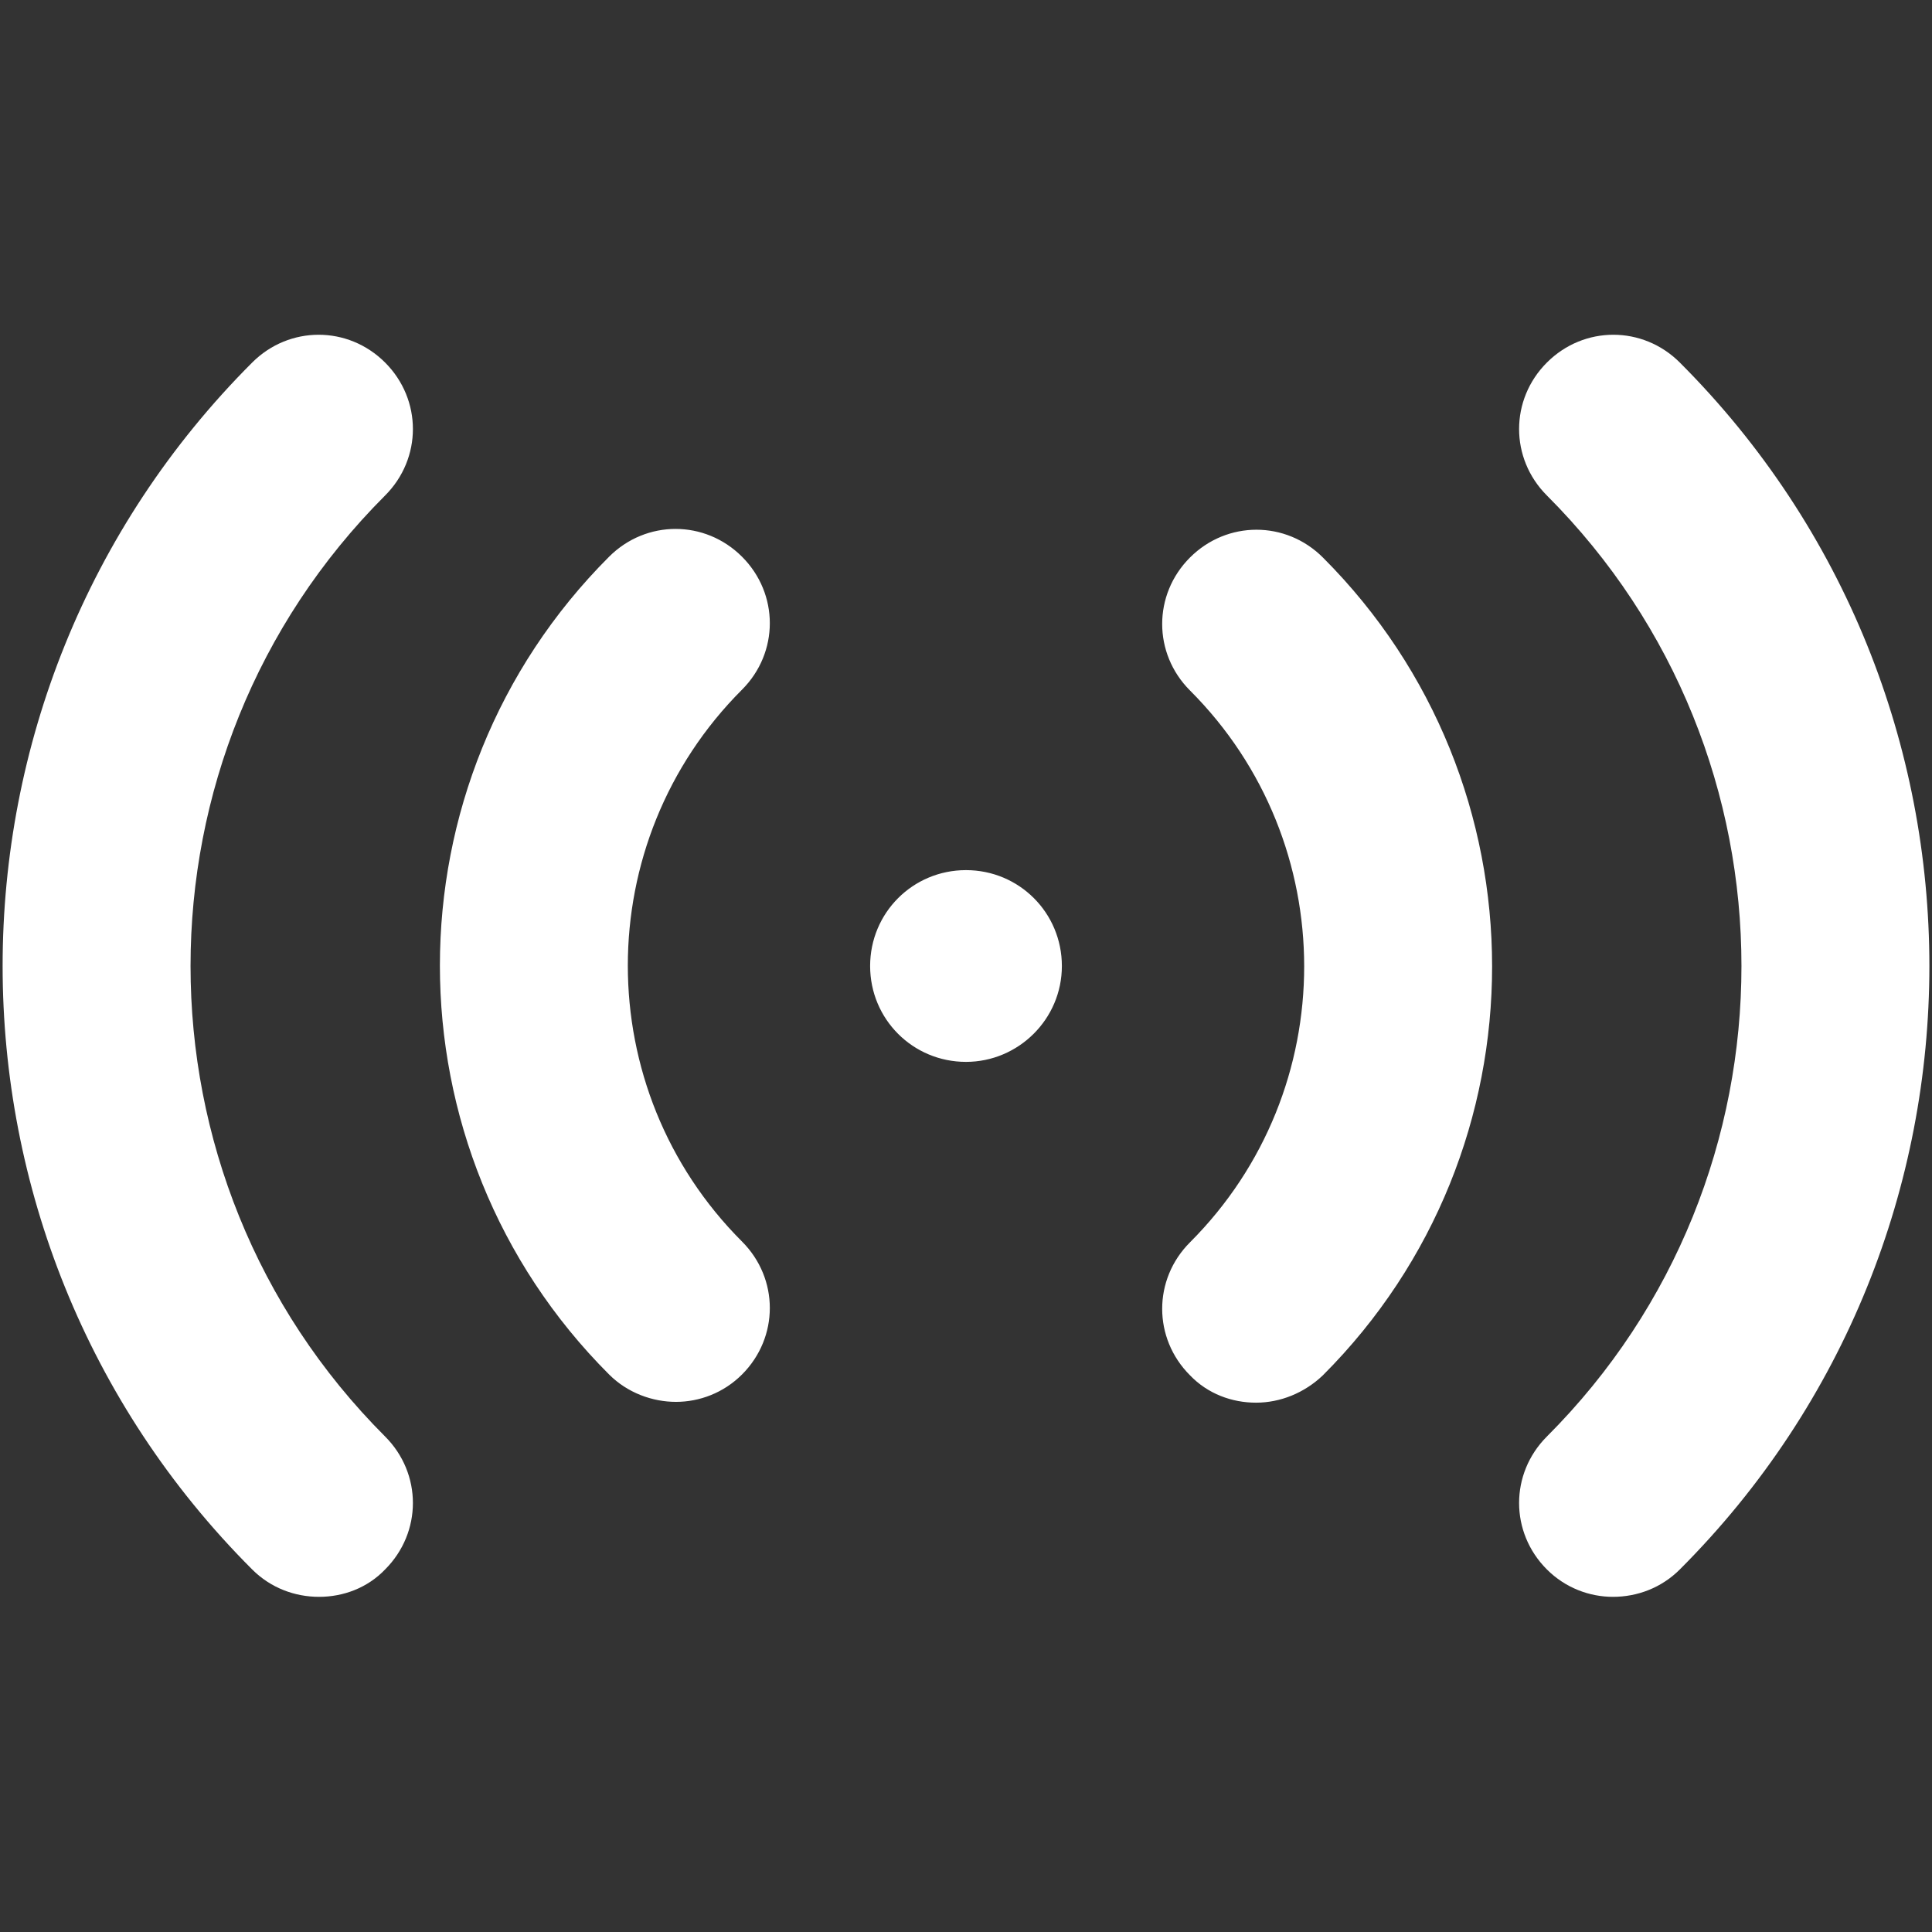
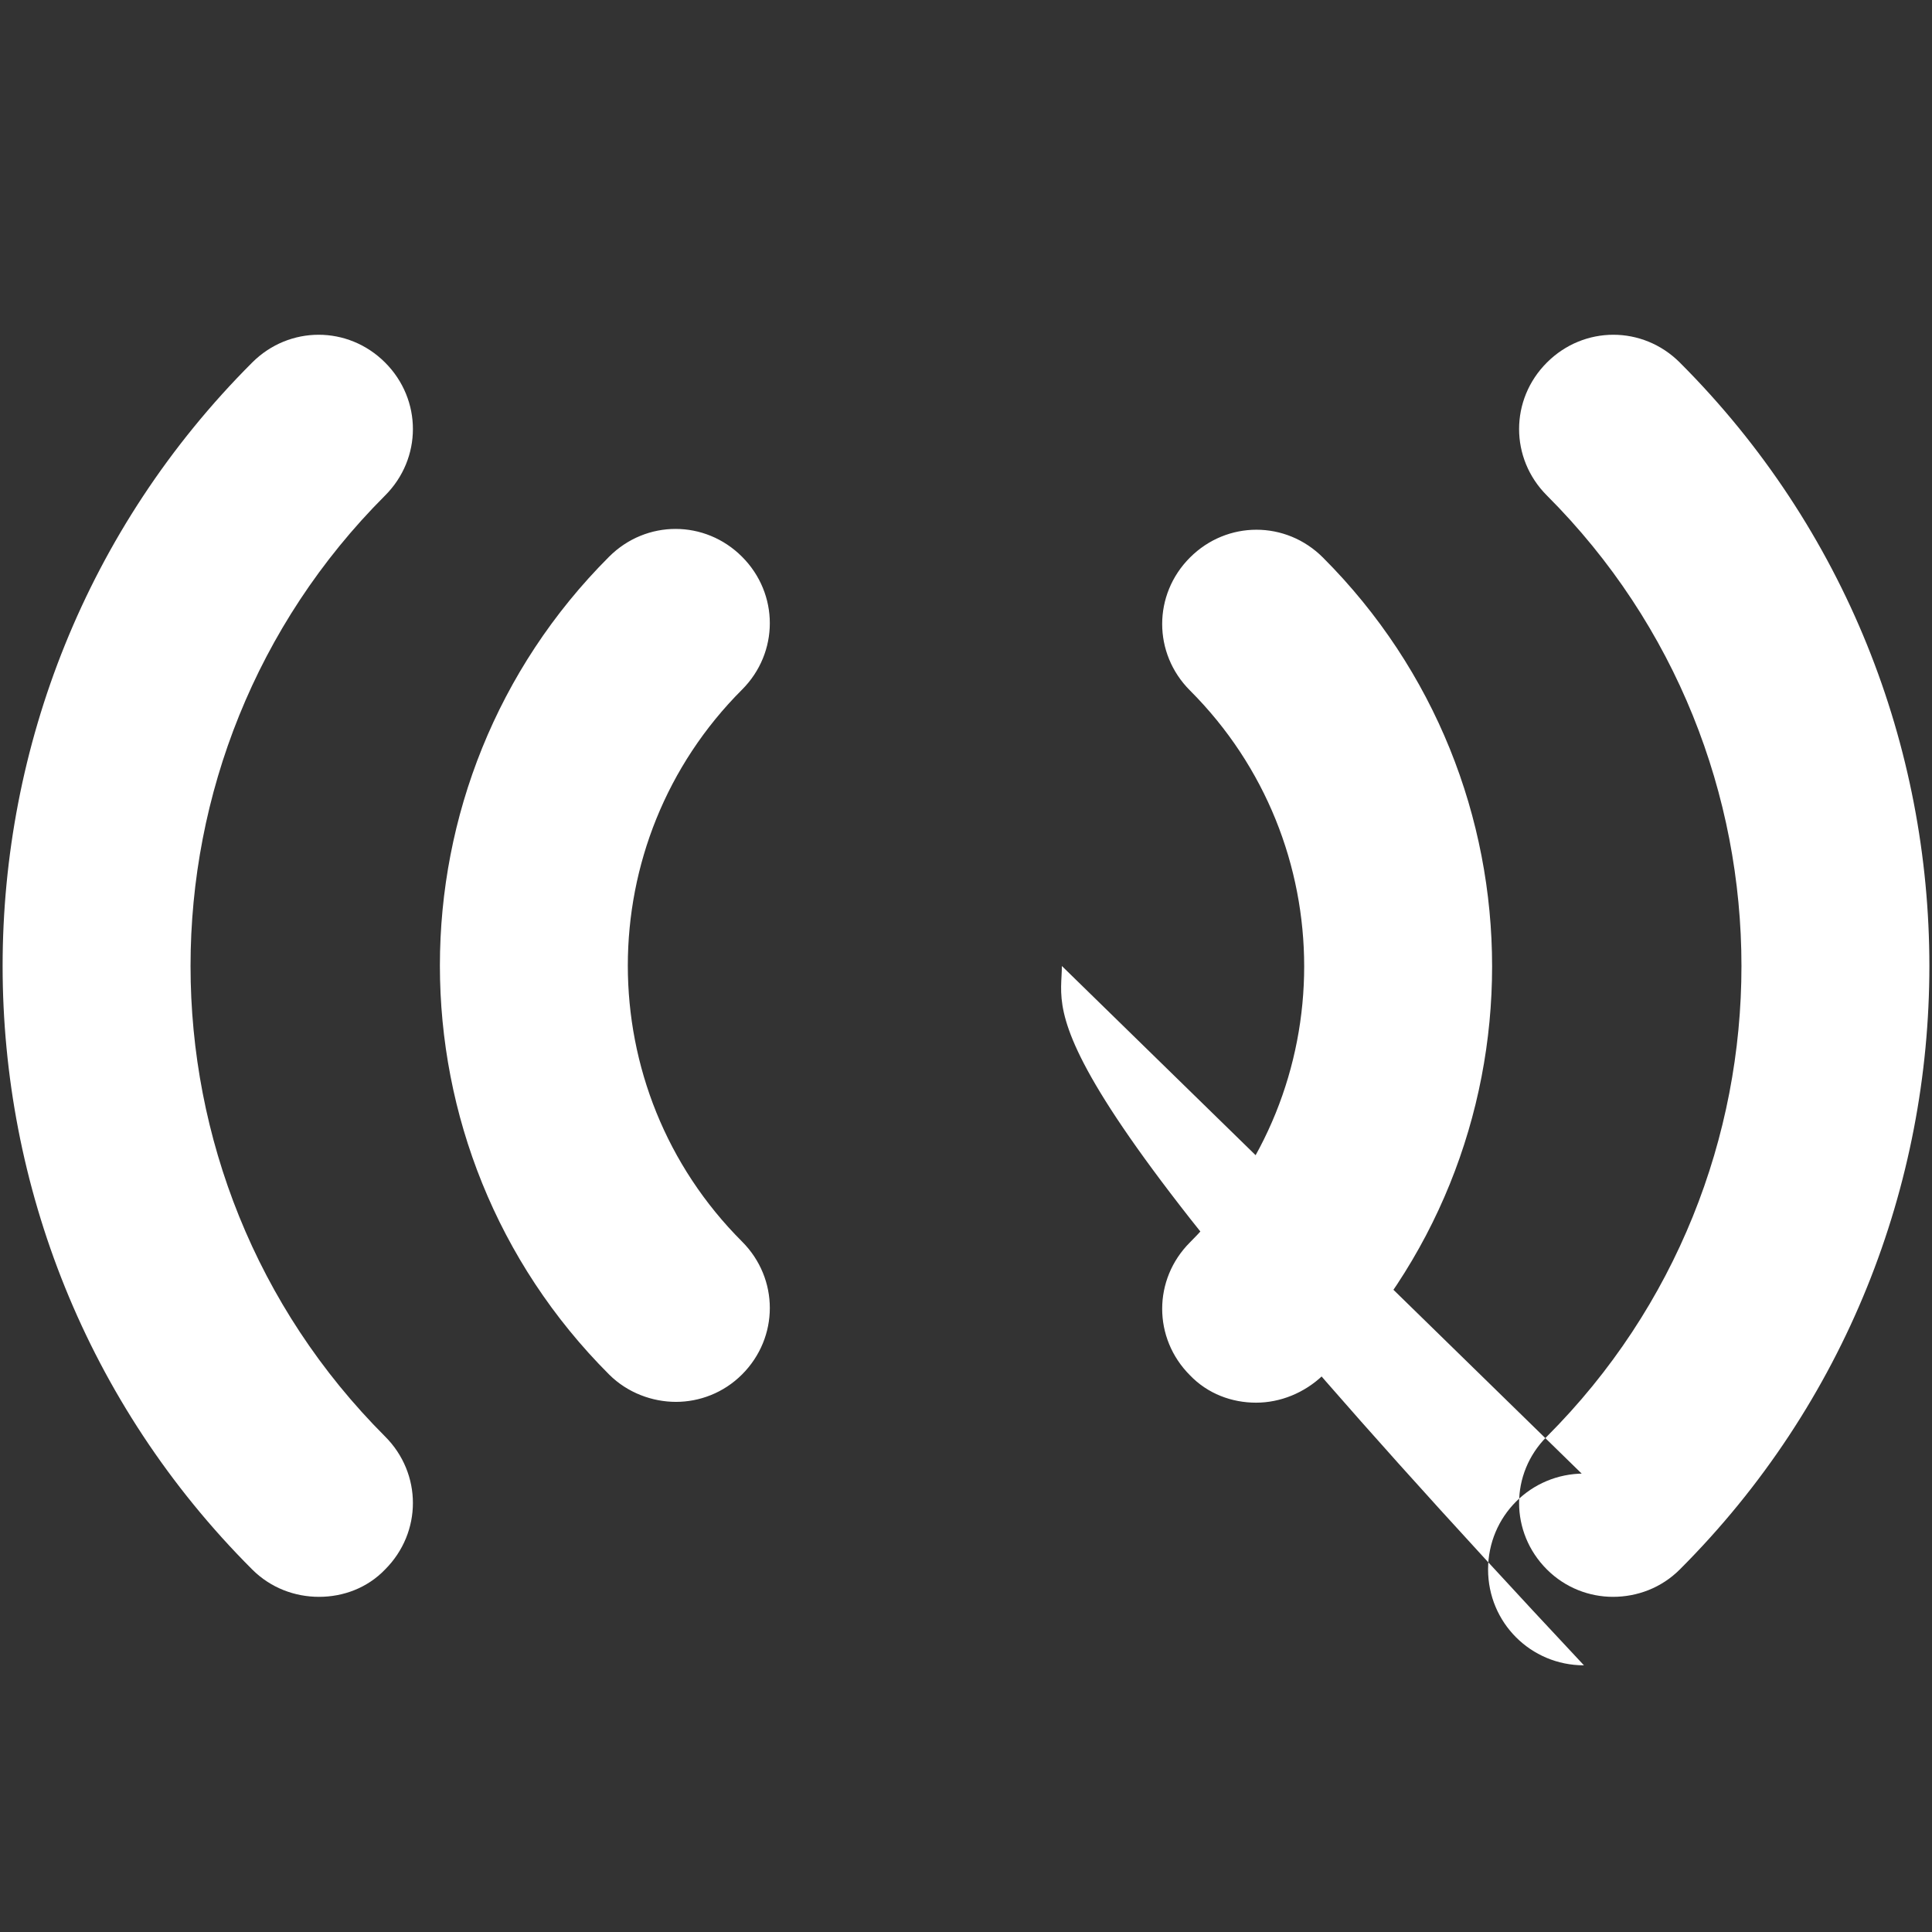
<svg xmlns="http://www.w3.org/2000/svg" version="1.1" x="0px" y="0px" viewBox="0 0 239.8 239.8" style="enable-background:new 0 0 239.8 239.8;" xml:space="preserve">
  <rect x="0" y="0" width="239.8" height="239.8" fill="#333333" stroke="none" />
  <style type="text/css">
	.st0{fill:none;stroke:url(#SVGID_1_);stroke-width:18;stroke-miterlimit:10;}
	.st1{fill:url(#SVGID_00000101807649718875275300000017917704586798229414_);}
	.st2{fill:url(#SVGID_00000054949435395786513840000013825568679748454323_);}
	.st3{fill:url(#SVGID_00000006673849101498927320000002816912905639764375_);}
	.st4{fill:url(#SVGID_00000014632619648849497620000001807464933742710192_);}
	.st5{fill:url(#SVGID_00000065057703148162216710000014975002208749473718_);}
	.st6{fill:url(#SVGID_00000059283656647228210330000012938922578100167051_);}
	.st7{fill:url(#SVGID_00000058568555418810993660000002743943966883335813_);}
	.st8{fill:url(#SVGID_00000029024201529795253300000016830366942013265026_);}
	.st9{fill:url(#SVGID_00000037664961416189819160000015050593412590027955_);}
	.st10{fill:url(#SVGID_00000139263660134645197630000004676886349274675854_);}
	.st11{fill:url(#SVGID_00000008867341409318443320000003525999632543775150_);}
	.st12{fill:url(#SVGID_00000010993394333998870990000004650237717023888056_);}
	.st13{fill:url(#SVGID_00000146495858094805843090000014235265517052747396_);}
	.st14{fill:url(#SVGID_00000057146701999970021930000018077483674893763989_);}
	.st15{fill:url(#SVGID_00000074403309465194417350000014566486008060203940_);}
	.st16{fill:url(#SVGID_00000067210543290460166650000013976933655758654389_);}
	.st17{fill:url(#SVGID_00000171721755312649982460000008075780424171083685_);}
	.st18{fill:url(#SVGID_00000134949213329607557480000014842720863964630193_);}
	.st19{fill:url(#SVGID_00000005951093564964635240000010073766629182539448_);}
	.st20{fill:url(#SVGID_00000080178623231241308910000003092802235940769176_);}
	.st21{fill:url(#SVGID_00000079485228488464120560000016669618995632476830_);}
	.st22{fill:url(#SVGID_00000108289060406515133840000003614473443212152509_);}
	.st23{fill:url(#SVGID_00000104691000146907576770000016742959993867584903_);}
	.st24{fill:url(#SVGID_00000138541043848602622490000003149142958837862561_);}
	.st25{fill:url(#SVGID_00000173868422499785098380000005482237721787600303_);}
	.st26{fill:url(#SVGID_00000099641066811151026830000009612371555250099120_);}
	.st27{fill:url(#SVGID_00000062181177725152075370000009155985371806690999_);}
	.st28{fill:url(#SVGID_00000178916488288567437130000011989652092931858833_);}
	.st29{fill:url(#SVGID_00000150807134206713513850000012839188817989677192_);}
	.st30{fill:url(#SVGID_00000170258121126971370420000010014828298675040905_);}
	.st31{fill:url(#SVGID_00000119079276824189526420000006821739389139227053_);}
	.st32{fill:url(#SVGID_00000108275439565875336690000004796413901102788031_);}
	.st33{fill:url(#SVGID_00000145043721493747674300000018280621046559167647_);}
	.st34{fill:url(#SVGID_00000063625955268913702880000004683901058181901246_);}
	.st35{fill:url(#SVGID_00000118357330706472239020000006653668698607240589_);}
	.st36{fill:url(#SVGID_00000075136099304607558560000015924283968913449629_);}
	.st37{fill:url(#SVGID_00000127033591843861660650000010897556390446351768_);}
	.st38{fill:url(#SVGID_00000029043547307967407890000013096136319210091957_);}
	.st39{fill:url(#SVGID_00000156555513266717220870000002585166647059174027_);}
	.st40{fill:url(#SVGID_00000026865641948450397830000014361326529220389765_);}
	.st41{fill:url(#SVGID_00000073000953898885008590000000719342566030286269_);}
	.st42{fill:url(#SVGID_00000035496827945617494470000006623806490409727154_);}
	.st43{fill:url(#SVGID_00000062165890770242535210000011681153140895060869_);}
	.st44{fill:url(#SVGID_00000180359102433116579980000014582820477960016300_);}
	.st45{fill:url(#SVGID_00000009554181251053156830000008279164506182961081_);}
	.st46{fill:url(#SVGID_00000178914641169674784620000012955188790670036666_);}
	.st47{fill:url(#SVGID_00000032638829868901474000000017924855254467390861_);}
	.st48{fill:url(#SVGID_00000000906739580033596330000015193790724275248042_);}
	.st49{fill:url(#SVGID_00000148632327319097995550000015677887904407215009_);}
	.st50{fill:url(#SVGID_00000008827377929316115120000012095366278939442863_);}
	.st51{fill:url(#SVGID_00000061451672170663483310000010047548027989840781_);}
	.st52{fill:url(#SVGID_00000067196959375772072440000000797133742333896127_);}
	.st53{fill:url(#SVGID_00000061430607309212058670000004956259440977060245_);}
	.st54{fill:url(#SVGID_00000134242311442357832130000010819434871682861479_);}
	.st55{fill:url(#SVGID_00000071538085309504198380000001636086509670518942_);}
	.st56{fill:url(#SVGID_00000093871334398542535540000013135991807325769895_);}
	.st57{fill:url(#SVGID_00000018952862476408405860000006515198908738054078_);}
	.st58{fill:url(#SVGID_00000039828459988274581850000006427729242513965974_);}
	.st59{fill:url(#SVGID_00000164475641081827748140000005503130123499316128_);}
	.st60{fill:url(#SVGID_00000125576786700713177900000002586832384346257542_);}
	.st61{fill:url(#SVGID_00000125581270168143057900000017923893553341454510_);}
	.st62{fill:url(#SVGID_00000065057562501886991370000005795101966847529104_);}
	.st63{fill:url(#SVGID_00000073716520549395207920000015490415898882426766_);}
	.st64{fill:url(#SVGID_00000057862526713942373820000003184822753932632986_);}
	.st65{fill:url(#SVGID_00000021117341884018593470000010455275894437824129_);}
	.st66{fill:url(#SVGID_00000044142306881152641820000009514302992294323126_);}
	.st67{fill:url(#SVGID_00000183209895433682420260000002893566616063175056_);}
	.st68{fill:url(#SVGID_00000166674312338175978870000000128195942016704949_);}
	.st69{fill:url(#SVGID_00000129919184812748928090000011135401067078488757_);}
	.st70{fill:url(#SVGID_00000144307147581750585370000006622542406125490051_);}
	.st71{fill:url(#SVGID_00000094607855056519033180000003179145914022178446_);}
	.st72{fill:url(#SVGID_00000121965353914359757970000009351026861996274103_);}
	.st73{fill:url(#SVGID_00000156573834054814586600000004478960849338092448_);}
	.st74{fill:url(#SVGID_00000169531392512340533120000008431102468896750014_);}
	.st75{fill:url(#SVGID_00000054244450266690859910000011453849412210191295_);}
	.st76{fill:url(#SVGID_00000003105396009389731880000004527249176172699267_);}
	.st77{fill:url(#SVGID_00000171683956909445879170000000481196401032045983_);}
	.st78{fill:url(#SVGID_00000041995842299127305070000006293094178179907210_);}
	.st79{fill:url(#SVGID_00000089542116129481193940000014937391787406155661_);}
	.st80{fill:url(#SVGID_00000145025018091764286250000007030463355667453575_);}
	.st81{fill:url(#SVGID_00000042731293263434222700000002713902203296414117_);}
	.st82{fill:url(#SVGID_00000133512228988273015340000017635251650034227618_);}
	.st83{fill:url(#SVGID_00000178896816914254437860000008336306522961816251_);}
	.st84{fill:url(#SVGID_00000004547770410591342330000012388567642692972204_);}
	.st85{fill:url(#SVGID_00000093174939485228800060000017641299166732350602_);}
	.st86{fill:url(#SVGID_00000091726439369912457450000012430125032955021458_);}
	.st87{fill:url(#SVGID_00000074419301386774665360000011085656538078784418_);}
	.st88{fill:url(#SVGID_00000127037683983960641010000016126432127301051305_);}
	.st89{fill:url(#SVGID_00000097470236921137471450000006382306751753827260_);}
	.st90{fill:url(#SVGID_00000134956206938020260380000013253132327896390288_);}
	.st91{fill:url(#SVGID_00000108279556925520955680000016469443571728355487_);}
	.st92{fill-rule:evenodd;clip-rule:evenodd;fill:url(#SVGID_00000176017462662129042730000007077017795811657373_);}
	.st93{fill-rule:evenodd;clip-rule:evenodd;fill:url(#SVGID_00000034077995612898825930000000530574076702731944_);}
	.st94{fill-rule:evenodd;clip-rule:evenodd;fill:url(#SVGID_00000171709338710197739620000014861094173391515042_);}
	.st95{fill-rule:evenodd;clip-rule:evenodd;fill:url(#SVGID_00000016759473210024100600000016196515844375082150_);}
	.st96{fill-rule:evenodd;clip-rule:evenodd;fill:url(#SVGID_00000018215614658208794360000008051631596154228398_);}
	.st97{fill-rule:evenodd;clip-rule:evenodd;fill:url(#SVGID_00000003806160246320328350000012213187240723130784_);}
	.st98{fill-rule:evenodd;clip-rule:evenodd;fill:url(#SVGID_00000090272848444453178360000001652068210247110323_);}
	.st99{fill-rule:evenodd;clip-rule:evenodd;fill:url(#SVGID_00000160891959921053378540000010606047645715149452_);}
	.st100{fill-rule:evenodd;clip-rule:evenodd;fill:url(#SVGID_00000098942291736605295200000011172768577227192735_);}
	.st101{fill-rule:evenodd;clip-rule:evenodd;fill:url(#SVGID_00000081646644698050651760000009465078938562137224_);}
	.st102{fill-rule:evenodd;clip-rule:evenodd;fill:url(#SVGID_00000025418611966059910580000002573316289382090412_);}
	.st103{fill-rule:evenodd;clip-rule:evenodd;fill:url(#SVGID_00000008867018555445051060000000188387199875746714_);}
	.st104{fill-rule:evenodd;clip-rule:evenodd;fill:url(#SVGID_00000024699789963012919820000004299474163750372750_);}
	.st105{fill-rule:evenodd;clip-rule:evenodd;fill:url(#SVGID_00000116215416056846250810000014013691315844560300_);}
	.st106{fill-rule:evenodd;clip-rule:evenodd;fill:url(#SVGID_00000147203949821513093790000000843572164395609764_);}
	.st107{fill-rule:evenodd;clip-rule:evenodd;fill:url(#SVGID_00000098933777706289324670000010918427194904593837_);}
	.st108{fill-rule:evenodd;clip-rule:evenodd;fill:url(#SVGID_00000065787132246972919440000016642650788626869890_);}
	.st109{fill-rule:evenodd;clip-rule:evenodd;fill:url(#SVGID_00000046337003017804170050000008453244610125494676_);}
	.st110{fill-rule:evenodd;clip-rule:evenodd;fill:url(#SVGID_00000000219279855583869460000008365144608498720416_);}
	.st111{fill-rule:evenodd;clip-rule:evenodd;fill:url(#SVGID_00000051376361008716519490000014792813508434197176_);}
	.st112{fill:url(#SVGID_00000178170371669664170880000004851445079925859755_);}
	.st113{fill:url(#SVGID_00000063601925695380315540000011877206424733251489_);}
	.st114{fill:url(#SVGID_00000088834965916396891760000007153120962354494363_);}
	.st115{fill:url(#SVGID_00000056400332018120927610000013833997917759638459_);}
	.st116{fill:url(#SVGID_00000092437650746103899660000016262663699062101414_);}
	.st117{fill:url(#SVGID_00000177445990652327874590000006690223180318091904_);}
	.st118{fill:url(#SVGID_00000182498456412240144180000017530783591614084510_);}
	.st119{fill:url(#SVGID_00000034772419866948188030000012313589658932058261_);}
	.st120{fill:url(#SVGID_00000124850075888516206070000009062736587903592072_);}
	.st121{fill:url(#SVGID_00000010280804727042597940000004180170497304469126_);}
	.st122{fill:url(#SVGID_00000039121923111708663300000005476926183608061600_);}
	.st123{fill:url(#SVGID_00000121276221333579882210000014767365303237927043_);}
	.st124{fill:url(#SVGID_00000156564273844577700300000013299635717620678789_);}
	.st125{fill:url(#SVGID_00000136406227804882892700000004514403606251025793_);}
	.st126{fill:url(#SVGID_00000170987606100191925850000005578001956239799981_);}
	.st127{fill:url(#SVGID_00000127752148976682375580000016611405640890664889_);}
	.st128{fill:none;}
	.st129{fill:url(#SVGID_00000096055896805941992300000004267634064367420829_);}
	.st130{fill:url(#SVGID_00000090292584715201910490000008149632797100041094_);}
	.st131{fill:url(#SVGID_00000116915344811959764910000014967986937162858386_);}
	.st132{fill:url(#SVGID_00000034801116828863502340000003162371079876524211_);}
	.st133{fill:url(#SVGID_00000109737583538115813980000001539225409231146382_);}
	.st134{fill:url(#SVGID_00000106836815263483547870000004754005629616655548_);}
	.st135{fill:url(#SVGID_00000173142452608434919040000016914395448915175858_);}
	.st136{fill:url(#SVGID_00000121966893380406621720000008540201357463396240_);}
	.st137{fill:url(#SVGID_00000016045498545655602660000005031158344323925423_);}
	.st138{fill:#FFFFFF;}
	.st139{fill:url(#SVGID_00000156586134317028111680000009443319951418856090_);}
	.st140{fill:url(#SVGID_00000129902418880050477220000015634494427312634518_);}
	.st141{fill:url(#SVGID_00000117639000722641569520000006306238461503104164_);}
	.st142{fill:url(#SVGID_00000088128795097085489780000007798866130871245731_);}
	.st143{fill:url(#SVGID_00000048460635298353075660000002684218620007852693_);}
	.st144{fill:url(#SVGID_00000165941080340906571360000006978591612765429673_);}
	.st145{fill:url(#SVGID_00000181082464591024381640000009878581258416016055_);}
	.st146{fill:url(#SVGID_00000015318575607867470500000000995258666229078685_);}
	.st147{fill:url(#SVGID_00000029760813880260210880000006637055209537777327_);}
	.st148{fill:url(#SVGID_00000074409803948714423760000006246145369151399853_);}
	.st149{fill:url(#SVGID_00000128458486644869507690000006782527990346782638_);}
	.st150{fill:url(#SVGID_00000067227262326221814700000012494694121443603874_);}
	.st151{fill:url(#SVGID_00000183957673579081904490000004177126876980348040_);}
	.st152{fill:url(#SVGID_00000087410184553628652480000012255561832794319518_);}
	.st153{fill:url(#SVGID_00000083810938557027367340000013314522452346564998_);}
	.st154{fill:url(#SVGID_00000155117919155058393780000003779411802691125394_);}
	.st155{fill:url(#SVGID_00000180352617390935928690000017295851532460244114_);}
	.st156{fill:url(#SVGID_00000091704937448502802500000004017379136890944187_);}
	.st157{fill:url(#SVGID_00000103229171003446176540000016782130714353975720_);}
	.st158{fill:url(#SVGID_00000067937682780691035410000008323515285552046527_);}
	.st159{fill:url(#SVGID_00000109726093355114750800000000904474012597000362_);}
	.st160{fill:url(#SVGID_00000164506384432385992660000004338366391654878091_);}
	.st161{fill:url(#SVGID_00000098196414713192619210000011748393175387887769_);}
	.st162{fill:url(#SVGID_00000017485686977871562190000009833700779788860563_);}
	.st163{fill:url(#SVGID_00000124136808926047036790000012819464003306480302_);}
	.st164{fill:url(#SVGID_00000031912130926154072210000017204712038681930410_);}
	.st165{fill:url(#SVGID_00000128445241383576596670000014793757387603909774_);}
	.st166{fill:url(#SVGID_00000004511536103076296380000007944137092330100152_);}
	.st167{fill:url(#SVGID_00000026865150905271227590000012753154626571268235_);}
	.st168{fill:url(#SVGID_00000130632425724244719570000007314050538267111322_);}
	.st169{fill:url(#SVGID_00000134230678127310351470000013406994068518774171_);}
	.st170{fill:url(#SVGID_00000069361302999589662540000015250888872269855904_);}
	.st171{fill:url(#SVGID_00000150077543225493740160000000903934673048139917_);}
	.st172{fill:url(#SVGID_00000061463306142944738670000000557523118733776520_);}
	.st173{fill:url(#SVGID_00000024687124767099394600000000747248598312618126_);}
	.st174{fill:url(#SVGID_00000070082827506986242570000005247174301380843909_);}
	.st175{fill:url(#SVGID_00000005979407807204828450000015259484998655510930_);}
	.st176{fill:url(#SVGID_00000124882795341145421020000015426149753281460412_);}
	.st177{fill:url(#SVGID_00000087396874342847565610000006300100105232474035_);}
	.st178{fill:url(#SVGID_00000068642435244922259570000012952469860495546284_);}
	.st179{fill:url(#SVGID_00000023254331977860893680000004503953270320659390_);}
	.st180{fill:url(#SVGID_00000151545717473193514050000007114461534914831752_);}
	.st181{fill:url(#SVGID_00000085213536947983903550000017511112817437090214_);}
	.st182{fill:url(#SVGID_00000117643220988338241420000007433625402550884266_);}
	.st183{fill:url(#SVGID_00000089542159852966472800000010199406540362336938_);}
	.st184{fill:url(#SVGID_00000139270417701640774720000008453320329878465199_);}
	.st185{fill:url(#SVGID_00000102514345492963326310000001205954773719718832_);}
	.st186{fill:url(#SVGID_00000005261815403515641610000005630196617904204428_);}
	.st187{fill:url(#SVGID_00000137850380239902753420000002671265178627553685_);}
	.st188{fill:url(#SVGID_00000049914104463178455320000009502271022133308049_);}
	.st189{fill:url(#SVGID_00000049915191713352509700000005300436734206519200_);}
	.st190{fill:url(#SVGID_00000012434310910230397290000014180587904312535729_);}
	.st191{fill:url(#SVGID_00000090981913744606089090000008391193542453323951_);}
	.st192{fill:url(#SVGID_00000178201843091467355180000007787902701437570748_);}
	.st193{fill:url(#SVGID_00000105386705864802193640000006729385215469953173_);}
	.st194{fill:url(#SVGID_00000118355512508591759090000006721894707908731029_);}
	.st195{fill:url(#SVGID_00000059280741068011737980000005313862026681151658_);}
	.st196{fill:url(#SVGID_00000059269050277239819410000011353766030270809000_);}
	.st197{fill:url(#SVGID_00000095324043971852943960000000719762738010369435_);}
	.st198{fill:url(#SVGID_00000107564658324544728400000011727274834866397624_);}
	.st199{fill:url(#SVGID_00000133528758265176583230000016509317798107023239_);}
	.st200{fill:url(#SVGID_00000060713550077498634890000006966290739301044896_);}
	.st201{fill:url(#SVGID_00000005948803249722934740000001419560158152218506_);}
	.st202{fill:url(#SVGID_00000080186618612631117520000016888108388583619993_);}
	.st203{fill:url(#SVGID_00000161593734648793314660000000672193602382238878_);}
	.st204{fill:url(#SVGID_00000085214889833967397420000001157433183653378222_);}
	.st205{fill:url(#SVGID_00000078038064464927491820000002324759850829509769_);}
	.st206{fill:url(#SVGID_00000095334690259660780490000001135567867650896524_);}
	.st207{fill:url(#SVGID_00000021097940451871209530000006725368628952379309_);}
	.st208{fill:url(#SVGID_00000111879832981360407570000012914482560305159856_);}
	.st209{fill:url(#SVGID_00000084514848509439515320000000550050286256348854_);}
	.st210{fill:url(#SVGID_00000103946356508595658790000011192797310727887759_);}
	.st211{fill:url(#SVGID_00000115488089872712252040000011158119502506471613_);}
	.st212{fill:url(#SVGID_00000090267865423888495100000005690994913055733895_);}
	.st213{fill:url(#SVGID_00000101809481823572296060000011998577084262092733_);}
	.st214{fill:url(#SVGID_00000071552838706581806150000014866119058109520035_);}
	.st215{fill:url(#SVGID_00000026147238567646973180000008519508433762142105_);}
	.st216{fill:url(#SVGID_00000124147630045419798330000015092229564611142556_);}
	.st217{fill:url(#SVGID_00000039826808682962721430000003548076888876967348_);}
	.st218{fill:url(#SVGID_00000086663974960290712420000012101149266549422213_);}
	.st219{fill:url(#SVGID_00000122695753502875316570000018015666226654449793_);}
	.st220{fill:url(#SVGID_00000079482500821315985150000014973957418049323452_);}
	.st221{fill:url(#SVGID_00000106105610860571479240000003217724656325603758_);}
	.st222{fill:url(#SVGID_00000161628047740233548200000011401473653798066330_);}
	.st223{fill:url(#SVGID_00000007423647848542772620000018040920392463738808_);}
	.st224{fill:url(#SVGID_00000133528451537327963880000014449747511961748156_);}
	.st225{fill:url(#SVGID_00000140708998056667880700000015029049115693555088_);}
	.st226{fill:url(#SVGID_00000169528015160591805360000016112760604271068073_);}
	.st227{fill:url(#SVGID_00000016770046484739379660000001533788004360252297_);}
	.st228{fill:url(#SVGID_00000169551365308472820460000003090139937878204338_);}
	.st229{fill:url(#SVGID_00000164489104263804070550000015963400052019191200_);}
	.st230{fill:url(#SVGID_00000133516980126299064470000013201876008955501185_);}
	.st231{fill:url(#SVGID_00000047027700932868381980000006066046462275304633_);}
	.st232{fill:url(#SVGID_00000163760697165554076720000000800783224555432381_);}
	.st233{fill:url(#SVGID_00000125591467768456636490000010345753458991770303_);}
	.st234{fill:url(#SVGID_00000144316949305177545160000006950481436241929392_);}
	.st235{fill:url(#SVGID_00000172412375992101928650000010567118988789246383_);}
	.st236{fill:url(#SVGID_00000018950592702980005080000010880842967548337308_);}
	.st237{fill:url(#SVGID_00000105387822957416822380000012385100738603681463_);}
	.st238{fill:url(#SVGID_00000028326029482869988790000001495850162657763244_);}
	.st239{fill:url(#SVGID_00000005234716933499951750000000733568090204214165_);}
	.st240{fill:url(#SVGID_00000008830004361114082050000007235257803595228840_);}
	.st241{fill:url(#SVGID_00000104673540683296594960000013186498532007462565_);}
	.st242{fill:url(#SVGID_00000091704969617981846530000009264550021503942021_);}
	.st243{fill:url(#SVGID_00000055690717275549648910000001700550443972981915_);}
	.st244{fill:url(#SVGID_00000091007315093395712860000015324674286609450153_);}
	.st245{fill:url(#SVGID_00000174600669045195243200000012694652322895876767_);}
	.st246{fill:url(#SVGID_00000018218421752504841680000004605395793701692819_);}
	.st247{fill:url(#SVGID_00000156585292986476591210000018263273972979646365_);}
	.st248{fill:url(#SVGID_00000107562214708096823260000017630425879514647194_);}
	.st249{fill:url(#SVGID_00000117662080998198632470000002085531171933193657_);}
	.st250{fill:url(#SVGID_00000007395585027309436980000015626737081112426671_);}
	.st251{fill:url(#SVGID_00000087403595826526943680000012391458628369730978_);}
	.st252{fill:url(#SVGID_00000127724495190935339240000011441999233869626000_);}
	.st253{fill:url(#SVGID_00000143617876739549597580000011358343727936639131_);}
	.st254{fill:url(#SVGID_00000116212005980542847320000017962667135635137177_);}
	.st255{fill:url(#SVGID_00000125578123874335036960000003782164068980080012_);}
	.st256{fill:url(#SVGID_00000008126807969641968590000018074661079981756801_);}
	.st257{fill:url(#SVGID_00000093150868416016673080000004066395572493777299_);}
	.st258{fill:url(#SVGID_00000079488522283186999000000007674389654729546637_);}
	.st259{fill:url(#SVGID_00000178910152539978948370000013236251379586101642_);}
	.st260{fill:url(#SVGID_00000134251900801119415170000015897435115556379548_);}
	.st261{fill:url(#SVGID_00000022559206553717317150000012399820255524043660_);}
	.st262{fill:url(#SVGID_00000065041201660279996900000005702551413931148956_);}
	.st263{fill:url(#SVGID_00000133500611817348882500000011267873013699616678_);}
	.st264{fill:url(#SVGID_00000119093456854718079050000005354421276588860820_);}
	.st265{fill:url(#SVGID_00000158002295950849174510000004638225614997306507_);}
	.st266{fill:url(#SVGID_00000051372064505522352420000002990489870701039285_);}
	.st267{fill:url(#SVGID_00000019644257296772255040000008416321861210297474_);}
	.st268{fill:url(#SVGID_00000137839068248822328520000014520639638732032926_);}
	.st269{fill:url(#SVGID_00000134240199998126258100000000686491184415688067_);}
	.st270{fill:url(#SVGID_00000111187229832376339110000013802468546167484088_);}
	.st271{fill:url(#SVGID_00000088822021869209891510000017197435792119994295_);}
	.st272{fill:url(#SVGID_00000136386543965835489170000006402817354798790305_);}
	.st273{fill:url(#SVGID_00000095303486509563472210000015682982059720794530_);}
	.st274{fill:url(#SVGID_00000111904213652817299710000004583325738621328266_);}
	.st275{fill:url(#SVGID_00000149381558889809692150000007476639635939625874_);}
	.st276{fill:url(#SVGID_00000183236550217512828020000004869571317542711680_);}
	.st277{fill:url(#SVGID_00000075120045454665406280000014214648296828756136_);}
	.st278{fill:url(#SVGID_00000068671207932183505070000000281533314888056498_);}
	.st279{fill:url(#SVGID_00000132058541439014144440000007321642719229196726_);}
	.st280{fill:url(#SVGID_00000121237106247878056990000014198227029862724744_);}
	.st281{fill:url(#SVGID_00000078765553474113035560000005613281606373865119_);}
	.st282{fill:url(#SVGID_00000140735664793420446650000001880009778621044138_);}
	.st283{fill:url(#SVGID_00000167355628403334240040000010963454168517547184_);}
	.st284{fill:url(#SVGID_00000017508879920664403250000018396429742673069960_);}
	.st285{fill:url(#SVGID_00000060014022950679368410000001634717403412350625_);}
	.st286{fill:url(#SVGID_00000047041469901039468060000003523879003139474107_);}
	.st287{fill:url(#SVGID_00000170241684758990232590000005328370446989355433_);}
	.st288{fill:url(#SVGID_00000129885064463684573160000004416484696411454906_);}
	.st289{fill:url(#SVGID_00000094586359831761292110000002262364831150016404_);}
	.st290{fill:url(#SVGID_00000064335534280959289450000004086931102692981693_);}
	.st291{fill:url(#SVGID_00000007396608362183793280000012428866359618490251_);}
	.st292{fill:url(#SVGID_00000140711386545521641240000006541192289627473046_);}
	.st293{fill:url(#SVGID_00000166656436019148282590000008990451327301987208_);}
	.st294{fill:url(#SVGID_00000003064363826730057660000004441782126830194331_);}
	.st295{fill:url(#SVGID_00000136413475228032853410000010668129511132916872_);}
	.st296{fill:url(#SVGID_00000068675797139894957100000007270153579873177007_);}
	.st297{fill:url(#SVGID_00000027600079770002118880000008444266639817585027_);}
	.st298{fill:url(#SVGID_00000093137769870889566560000013848853977466593682_);}
	.st299{fill:url(#SVGID_00000041280617640131982900000012945279606017134496_);}
	.st300{fill:url(#SVGID_00000173842587068311852840000001896374681809498008_);}
	.st301{fill:url(#SVGID_00000085232571666193151070000017041156590212799911_);}
	.st302{fill:url(#SVGID_00000003803512888715501270000000291759132102811560_);}
	.st303{fill:url(#SVGID_00000068649313936169527980000008282332852986111111_);}
	.st304{fill:url(#SVGID_00000059291907128656215340000006906362370976870534_);}
	.st305{fill:url(#SVGID_00000154420628354187474400000016995695473484460471_);}
</style>
  <g id="Layer_1">
</g>
  <g id="Layer_2">
-     <path class="st138" d="M155.9,174.1c-3,0-6-1.1-8.2-3.4c-4.6-4.6-4.6-11.9,0-16.5c18.9-18.9,18.9-49.6,0-68.5   c-4.6-4.6-4.6-11.9,0-16.5c4.6-4.6,11.9-4.6,16.5,0c28,28,28,73.5,0,101.5C161.9,172.9,158.9,174.1,155.9,174.1z M208.5,194.8   c41.3-41.3,41.3-108.5,0-149.8c-4.6-4.6-11.9-4.6-16.5,0c-4.6,4.6-4.6,11.9,0,16.5c32.2,32.2,32.2,84.6,0,116.8   c-4.6,4.6-4.6,11.9,0,16.5c2.3,2.3,5.3,3.4,8.2,3.4C203.2,198.2,206.2,197.1,208.5,194.8z M131.8,119.9c0-6.6-5.3-11.9-11.9-11.9   c-6.6,0-11.9,5.3-11.9,11.9c0,6.6,5.3,11.9,11.9,11.9C126.4,131.8,131.8,126.5,131.8,119.9z M75.6,170.6c-28-28-28-73.5,0-101.5   c4.6-4.6,11.9-4.6,16.5,0c4.6,4.6,4.6,11.9,0,16.5c-18.9,18.9-18.9,49.6,0,68.5c4.6,4.6,4.6,11.9,0,16.5c-2.3,2.3-5.3,3.4-8.2,3.4   S77.9,172.9,75.6,170.6z M39.6,198.2c3,0,6-1.1,8.2-3.4c4.6-4.6,4.6-11.9,0-16.5c-32.2-32.2-32.2-84.6,0-116.8   c4.6-4.6,4.6-11.9,0-16.5c-4.6-4.6-11.9-4.6-16.5,0C-10,86.3-10,153.5,31.3,194.8C33.6,197.1,36.6,198.2,39.6,198.2z" />
+     <path class="st138" d="M155.9,174.1c-3,0-6-1.1-8.2-3.4c-4.6-4.6-4.6-11.9,0-16.5c18.9-18.9,18.9-49.6,0-68.5   c-4.6-4.6-4.6-11.9,0-16.5c4.6-4.6,11.9-4.6,16.5,0c28,28,28,73.5,0,101.5C161.9,172.9,158.9,174.1,155.9,174.1z M208.5,194.8   c41.3-41.3,41.3-108.5,0-149.8c-4.6-4.6-11.9-4.6-16.5,0c-4.6,4.6-4.6,11.9,0,16.5c32.2,32.2,32.2,84.6,0,116.8   c-4.6,4.6-4.6,11.9,0,16.5c2.3,2.3,5.3,3.4,8.2,3.4C203.2,198.2,206.2,197.1,208.5,194.8z c0-6.6-5.3-11.9-11.9-11.9   c-6.6,0-11.9,5.3-11.9,11.9c0,6.6,5.3,11.9,11.9,11.9C126.4,131.8,131.8,126.5,131.8,119.9z M75.6,170.6c-28-28-28-73.5,0-101.5   c4.6-4.6,11.9-4.6,16.5,0c4.6,4.6,4.6,11.9,0,16.5c-18.9,18.9-18.9,49.6,0,68.5c4.6,4.6,4.6,11.9,0,16.5c-2.3,2.3-5.3,3.4-8.2,3.4   S77.9,172.9,75.6,170.6z M39.6,198.2c3,0,6-1.1,8.2-3.4c4.6-4.6,4.6-11.9,0-16.5c-32.2-32.2-32.2-84.6,0-116.8   c4.6-4.6,4.6-11.9,0-16.5c-4.6-4.6-11.9-4.6-16.5,0C-10,86.3-10,153.5,31.3,194.8C33.6,197.1,36.6,198.2,39.6,198.2z" />
  </g>
</svg>